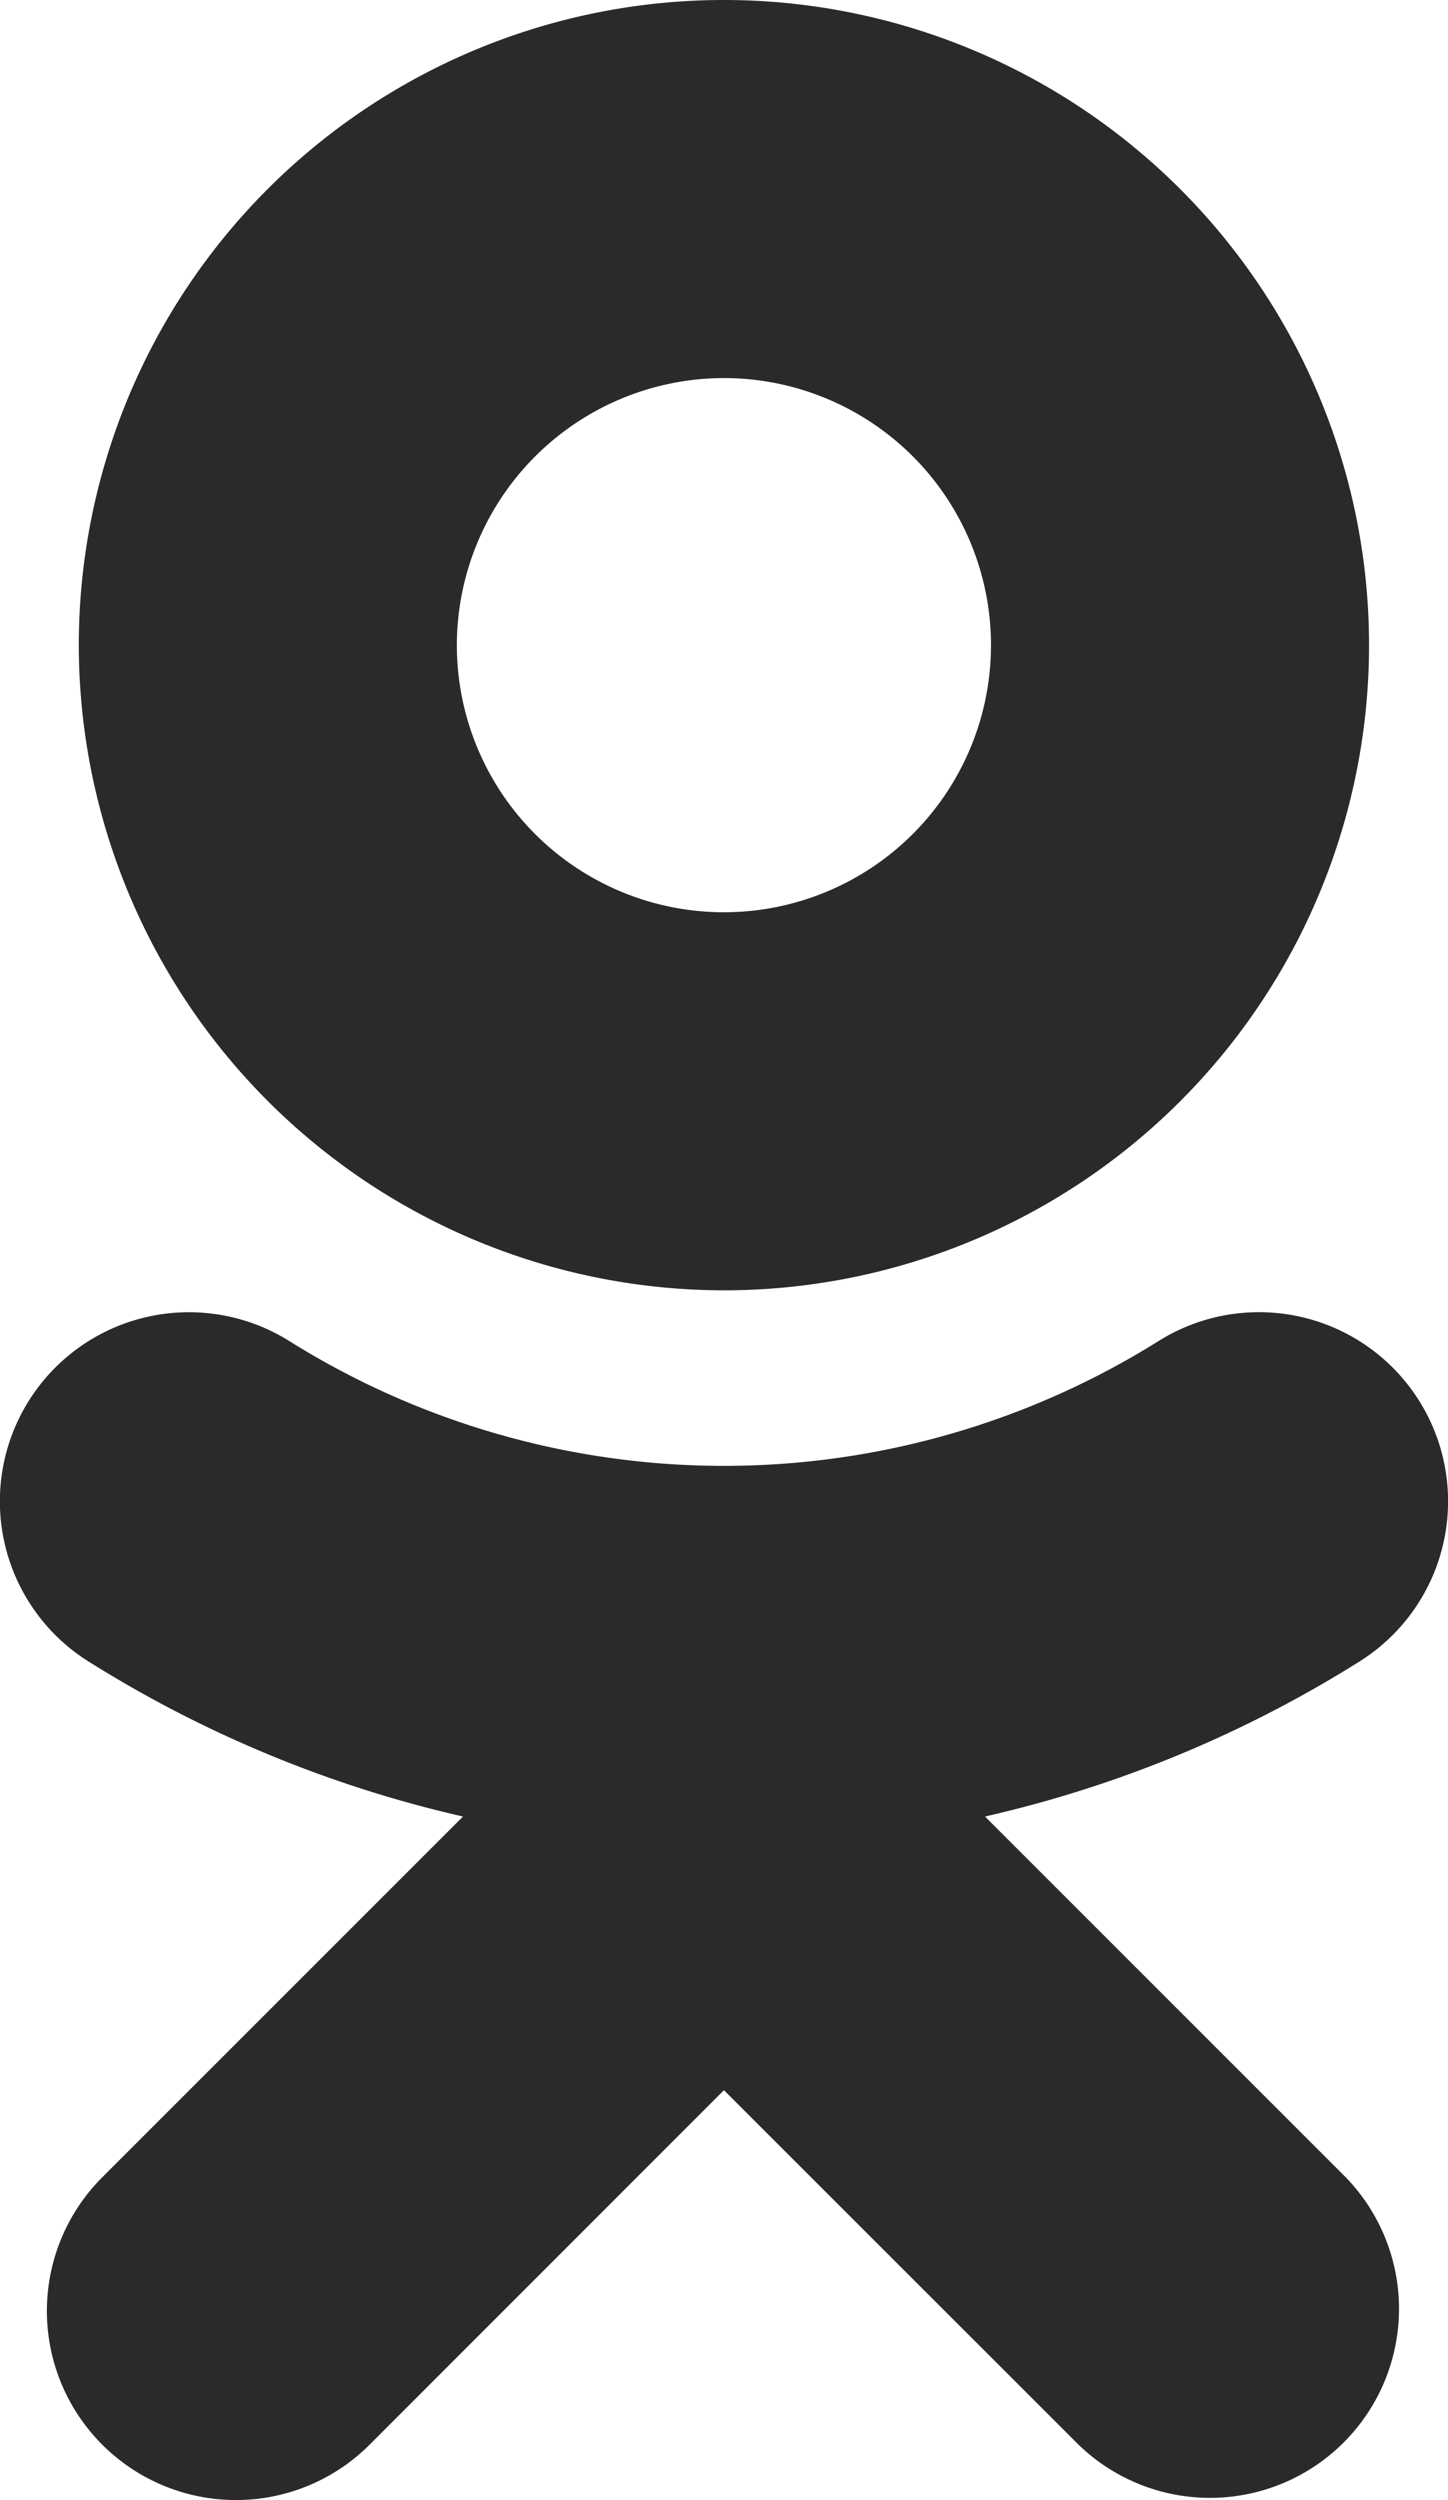
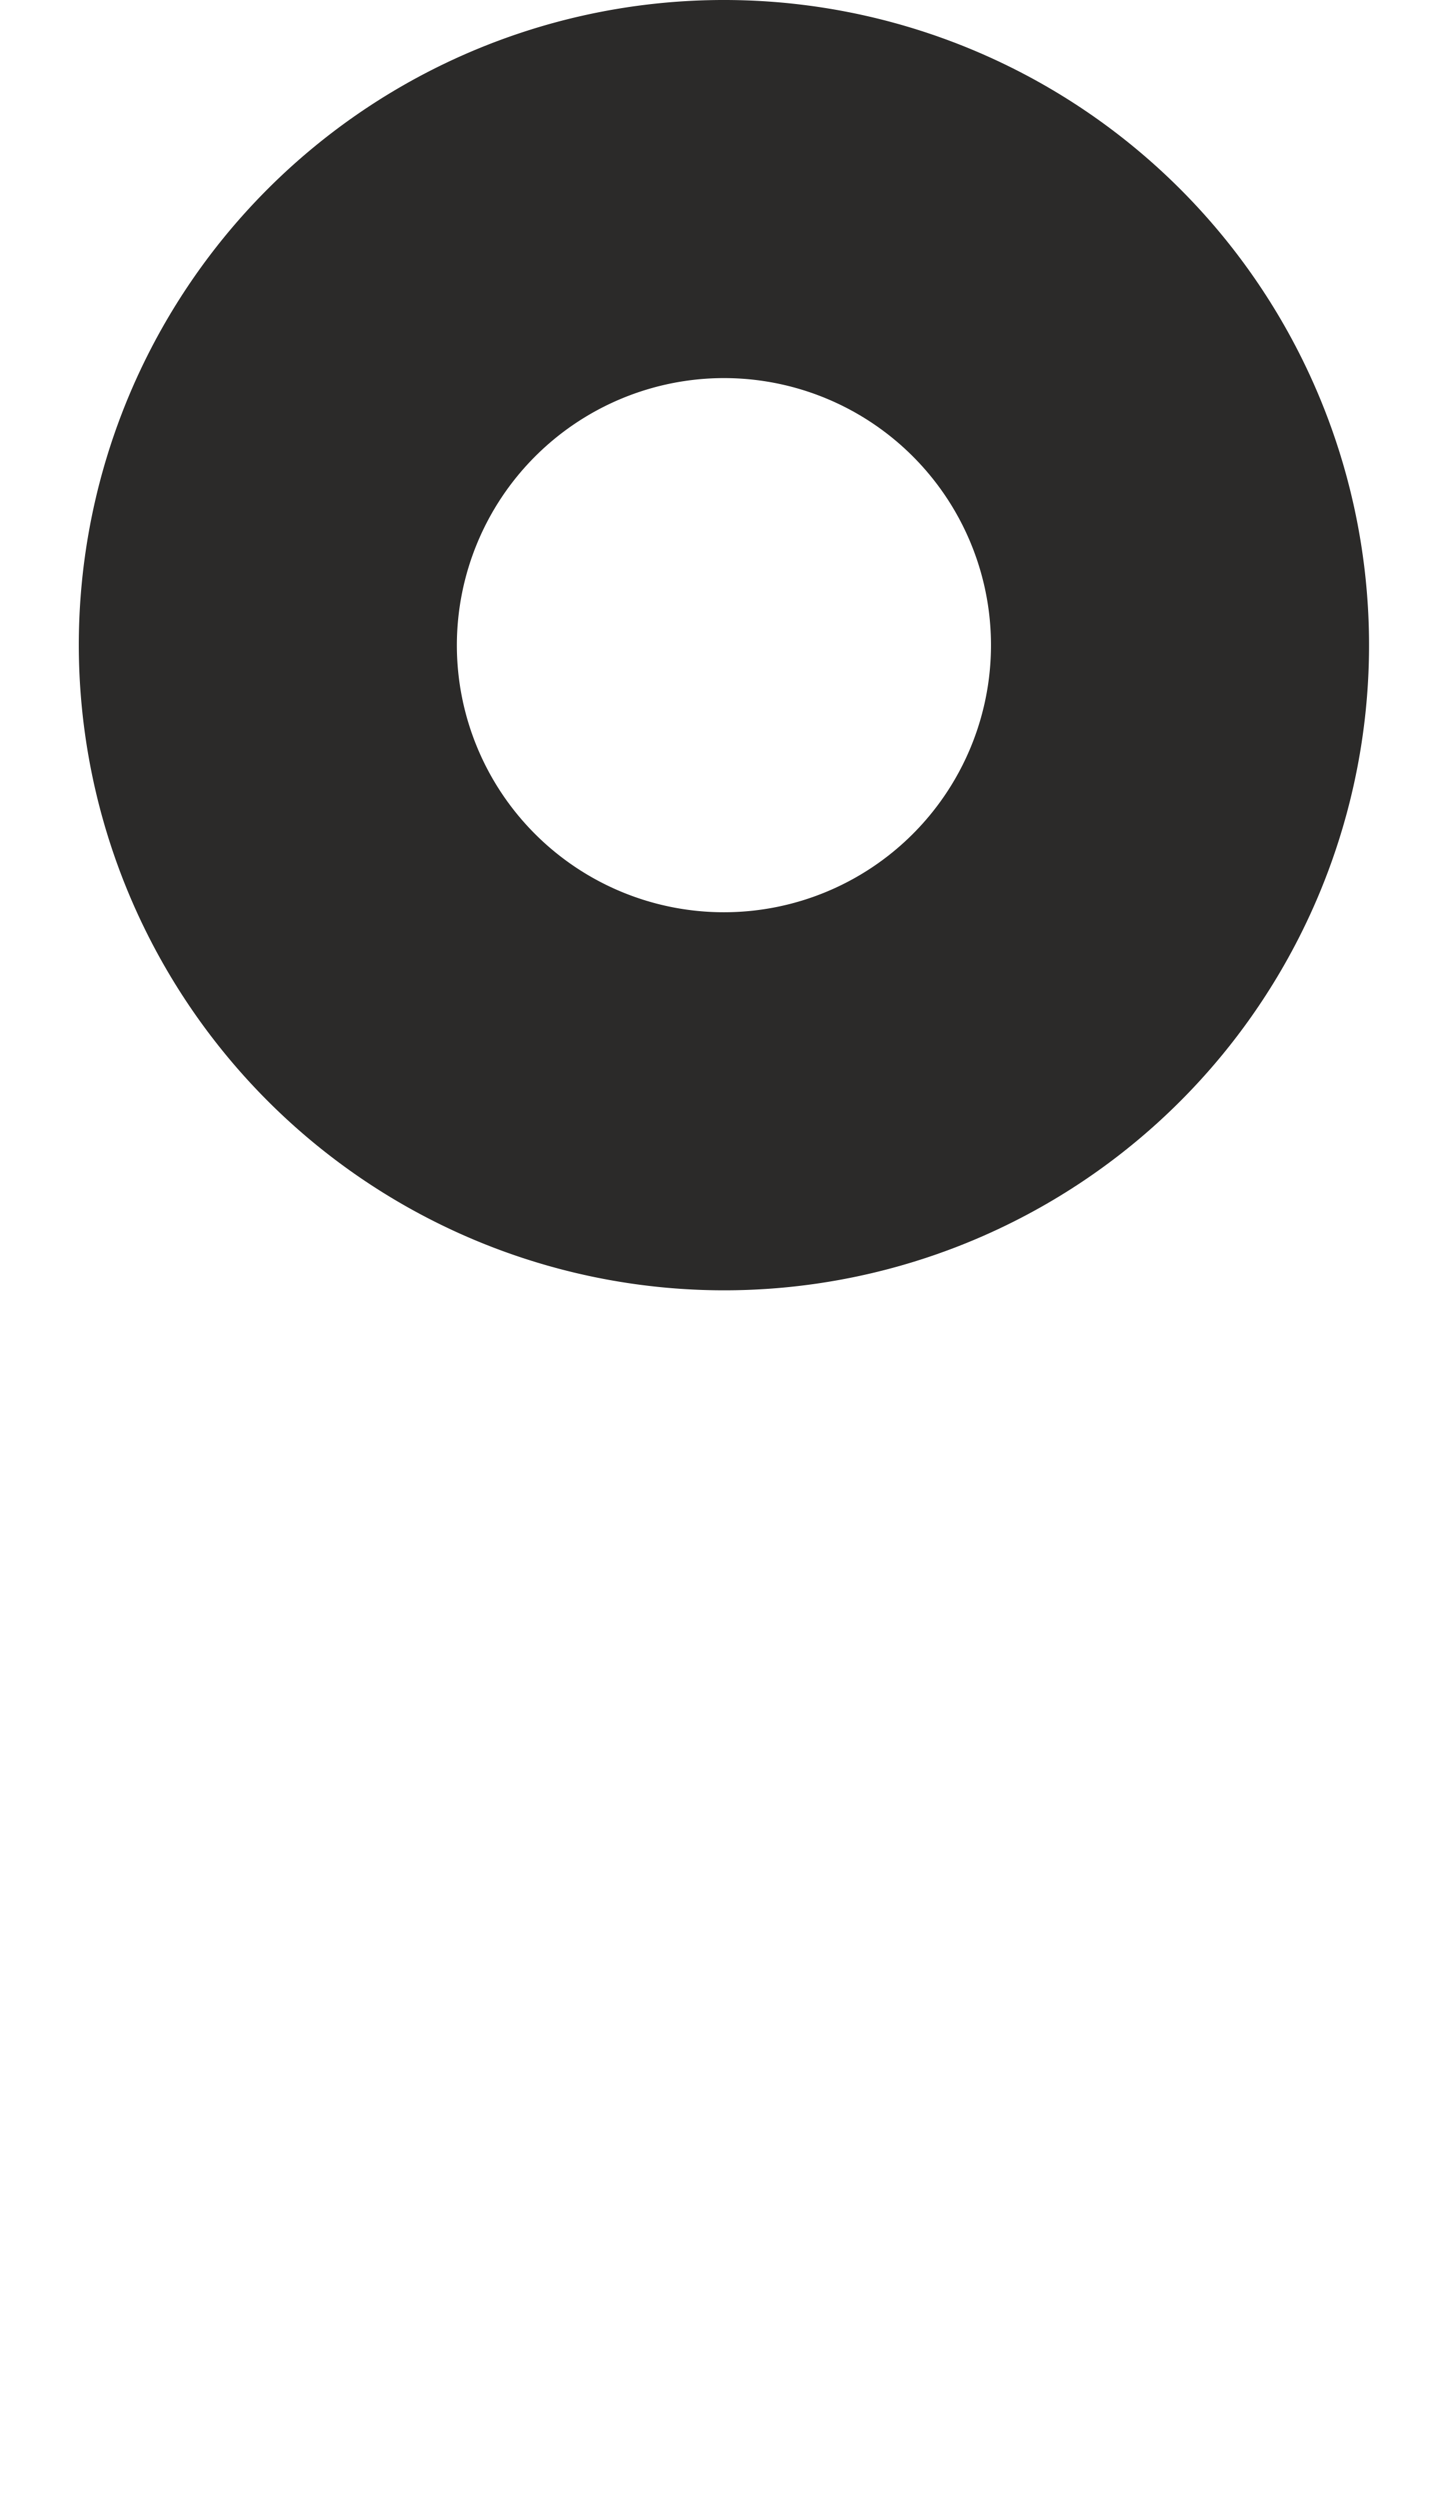
<svg xmlns="http://www.w3.org/2000/svg" width="9.445" height="16.306" viewBox="0 0 9.445 16.306">
  <defs>
    <style>.a{fill:#2b2a29;}</style>
  </defs>
  <g transform="translate(0)">
    <path class="a" d="M1357.431,58.083a4.208,4.208,0,1,0-4.208-4.207A4.212,4.212,0,0,0,1357.431,58.083Zm0-5.95a1.742,1.742,0,1,1-1.742,1.743A1.744,1.744,0,0,1,1357.431,52.133Z" transform="translate(-1352.709 -49.667)" />
-     <path class="a" d="M1354.458,139.323a7.877,7.877,0,0,0,2.444-1.012,1.233,1.233,0,0,0-1.314-2.088,5.343,5.343,0,0,1-5.666,0,1.233,1.233,0,0,0-1.313,2.088,7.894,7.894,0,0,0,2.444,1.012l-2.353,2.353a1.233,1.233,0,0,0,1.744,1.744l2.311-2.312,2.313,2.312a1.233,1.233,0,0,0,1.743-1.744Z" transform="translate(-1348.033 -127.475)" />
  </g>
</svg>